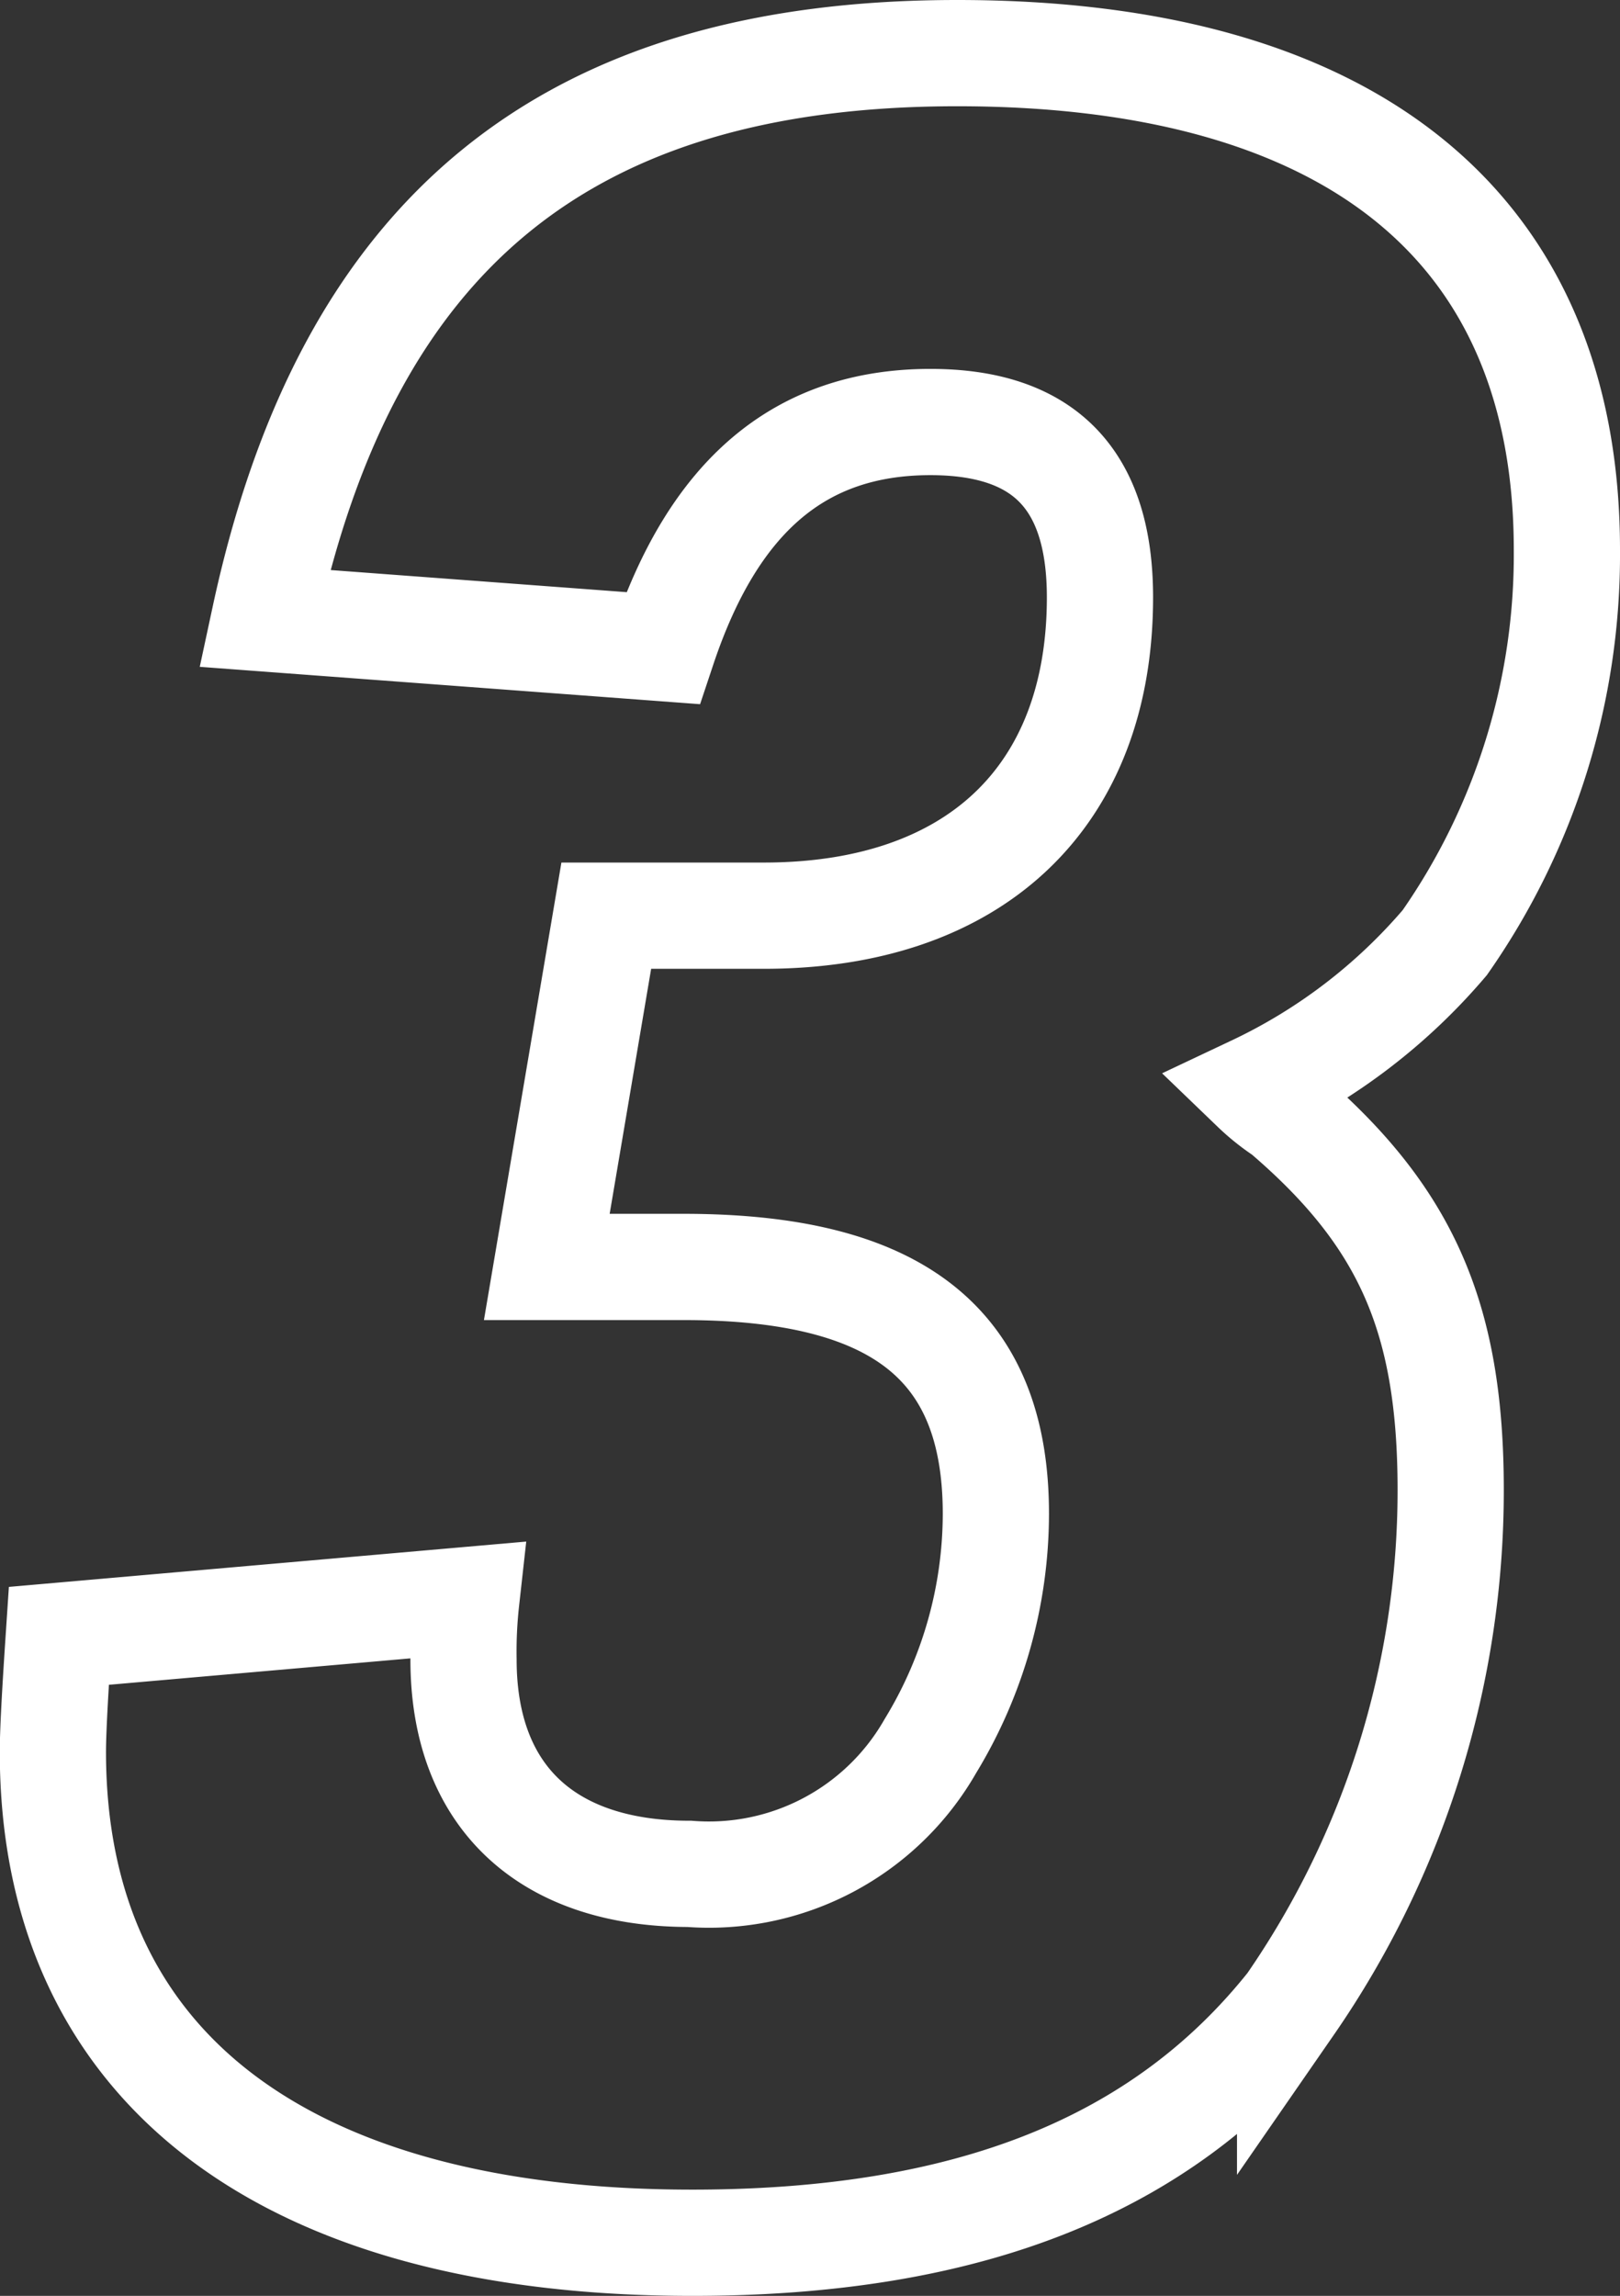
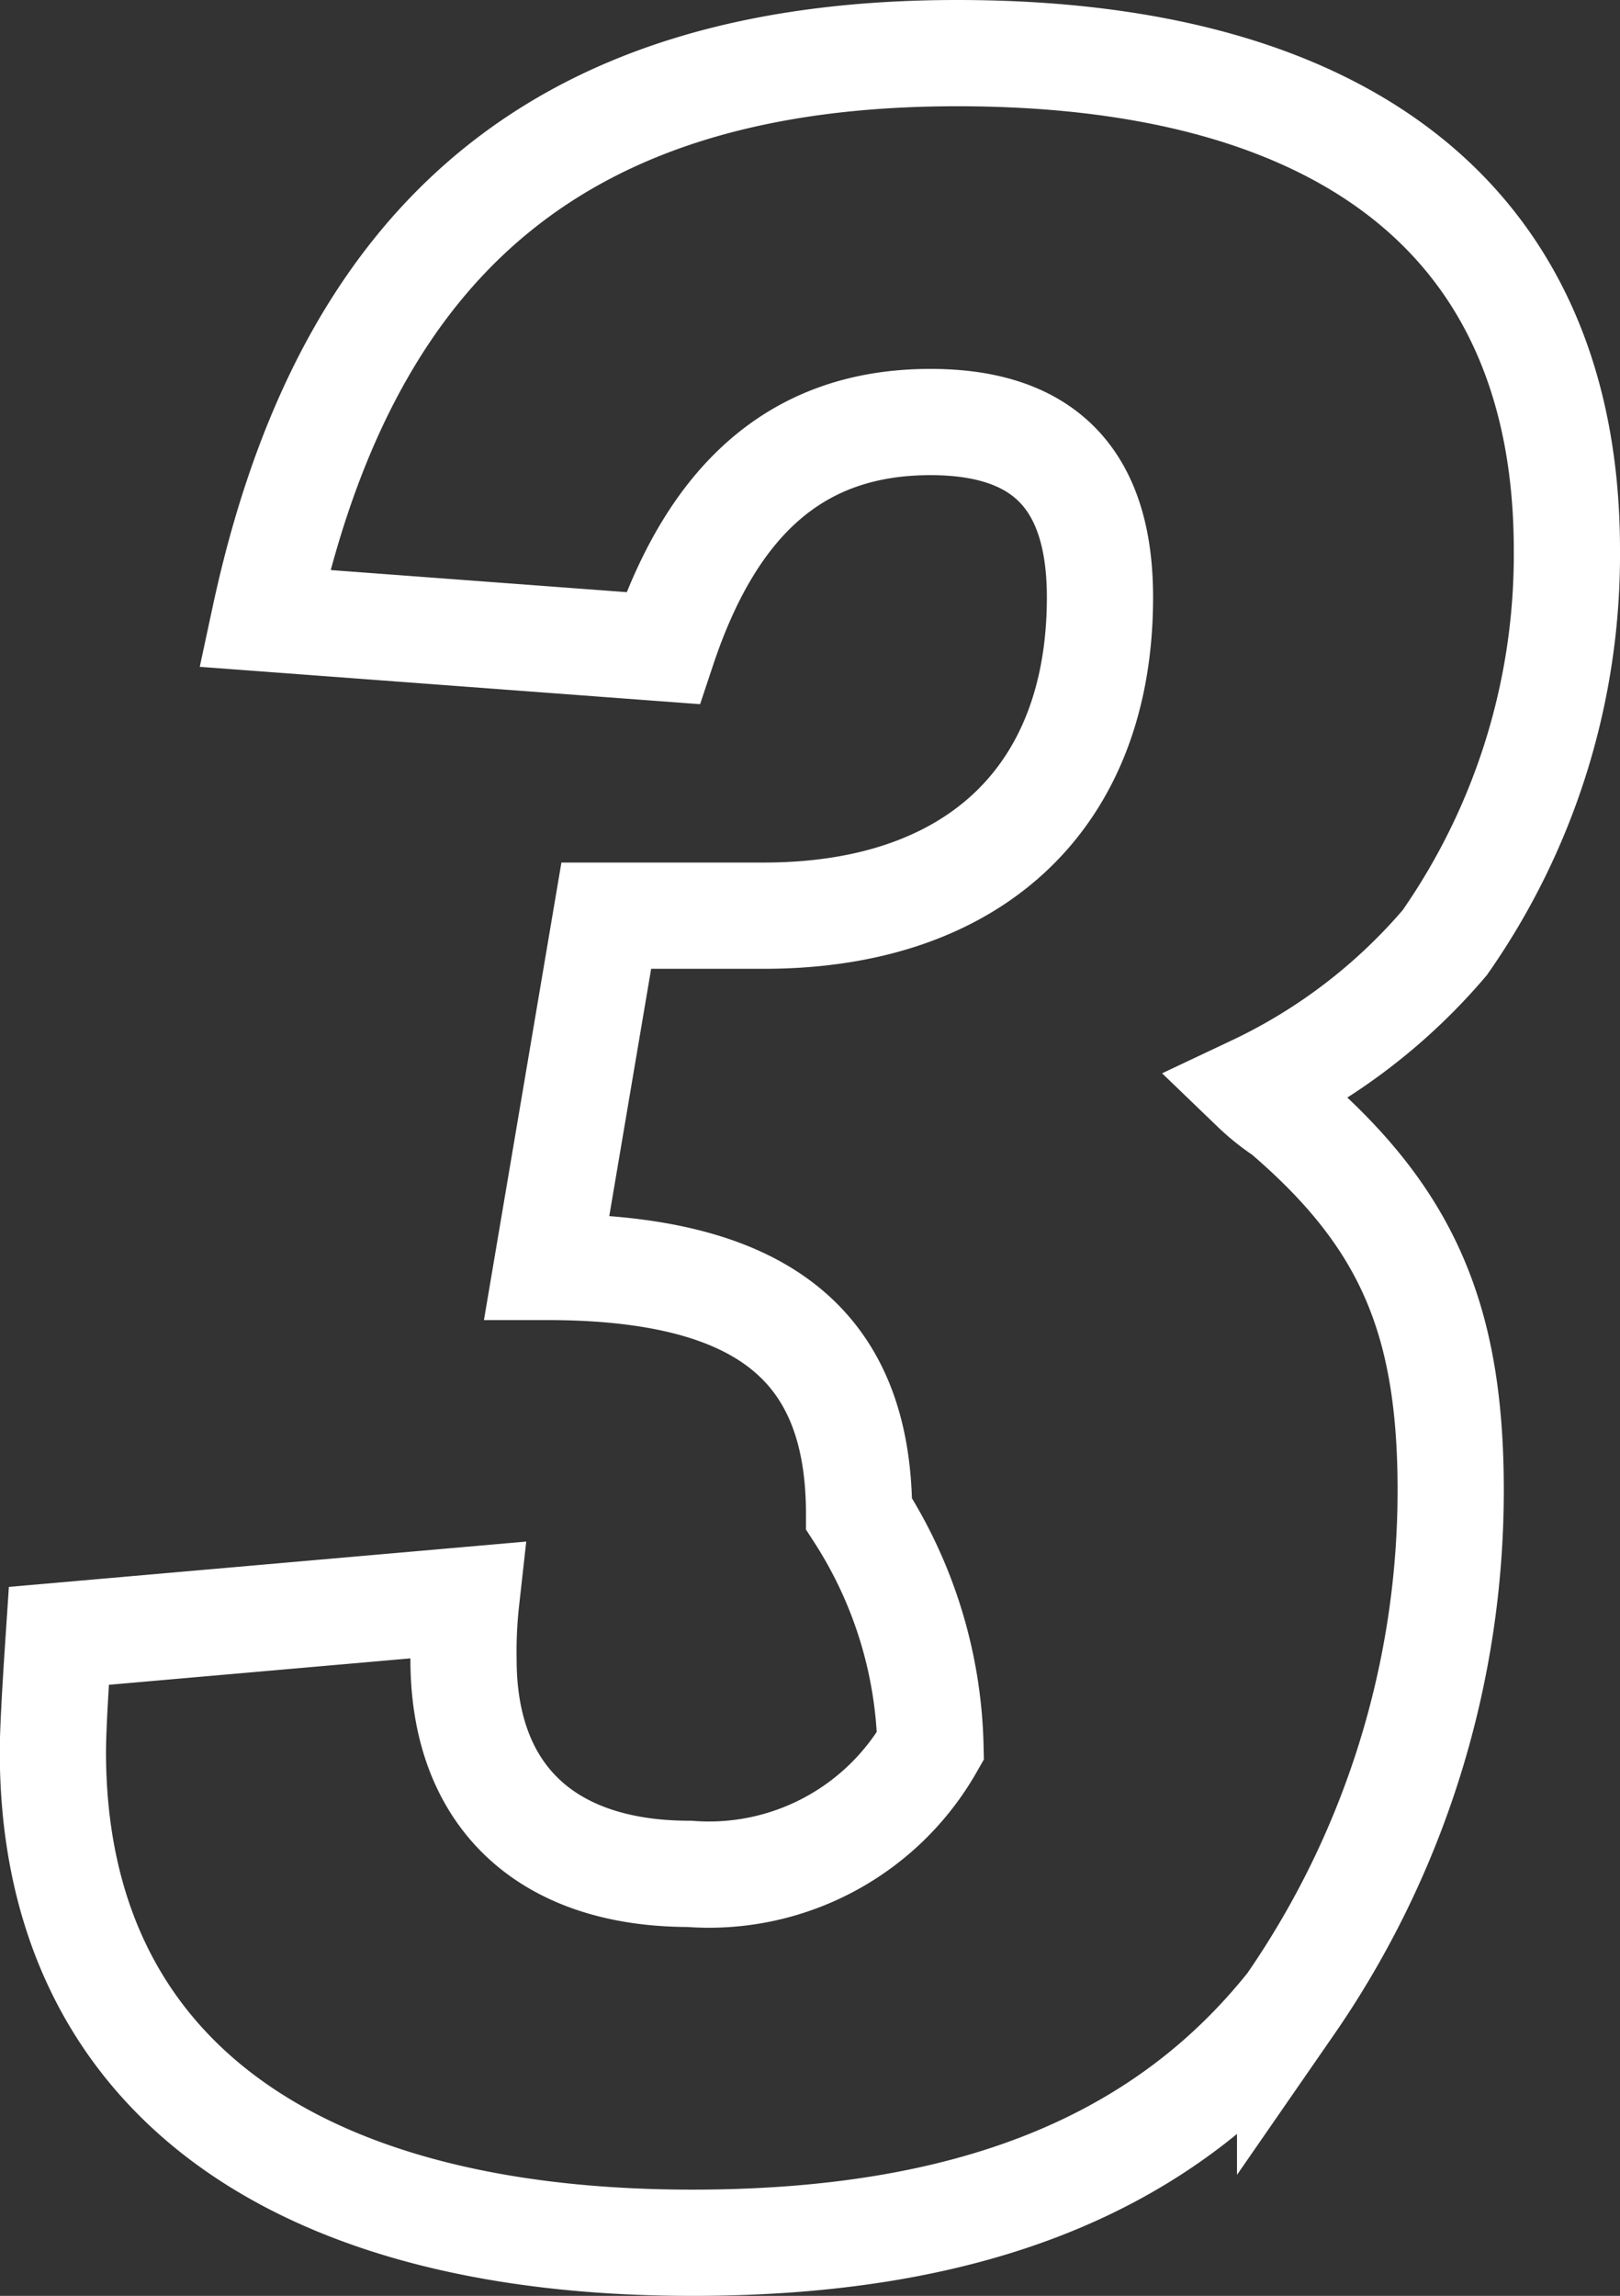
<svg xmlns="http://www.w3.org/2000/svg" width="30.504" height="43.216" viewBox="0 0 30.504 43.216">
  <rect x="0" y="0" width="30.504" height="43.216" fill="#333333" stroke="none" />
-   <path id="パス_493" data-name="パス 493" d="M.616-17.752H3.192c4.032,0,5.88,1.456,5.88,4.648A8.421,8.421,0,0,1,7.84-8.736,4.8,4.8,0,0,1,3.3-6.328C.616-6.328-.952-7.784-.952-10.36A8.712,8.712,0,0,1-.9-11.48l-7.672.672c-.056.84-.112,1.736-.112,2.184,0,5.936,4.368,9.24,12.04,9.24,5.208,0,8.848-1.456,11.256-4.48a17.015,17.015,0,0,0,3.024-9.688c0-3.248-.84-5.152-3.136-7.112a3.923,3.923,0,0,1-.56-.448,10.718,10.718,0,0,0,3.584-2.744,12.739,12.739,0,0,0,2.3-7.392c0-6.048-4.032-9.352-11.48-9.352C1.008-40.6-3.136-37.24-4.7-29.96l7.5.56c.952-2.856,2.576-4.256,5.04-4.256,2.128,0,3.192,1.064,3.192,3.3,0,3.752-2.352,5.992-6.328,5.992H1.736Z" transform="translate(9.68 41.6)" fill="none" stroke="#fff" stroke-width="2" />
+   <path id="パス_493" data-name="パス 493" d="M.616-17.752c4.032,0,5.88,1.456,5.88,4.648A8.421,8.421,0,0,1,7.84-8.736,4.8,4.8,0,0,1,3.3-6.328C.616-6.328-.952-7.784-.952-10.36A8.712,8.712,0,0,1-.9-11.48l-7.672.672c-.056.84-.112,1.736-.112,2.184,0,5.936,4.368,9.24,12.04,9.24,5.208,0,8.848-1.456,11.256-4.48a17.015,17.015,0,0,0,3.024-9.688c0-3.248-.84-5.152-3.136-7.112a3.923,3.923,0,0,1-.56-.448,10.718,10.718,0,0,0,3.584-2.744,12.739,12.739,0,0,0,2.3-7.392c0-6.048-4.032-9.352-11.48-9.352C1.008-40.6-3.136-37.24-4.7-29.96l7.5.56c.952-2.856,2.576-4.256,5.04-4.256,2.128,0,3.192,1.064,3.192,3.3,0,3.752-2.352,5.992-6.328,5.992H1.736Z" transform="translate(9.68 41.6)" fill="none" stroke="#fff" stroke-width="2" />
</svg>